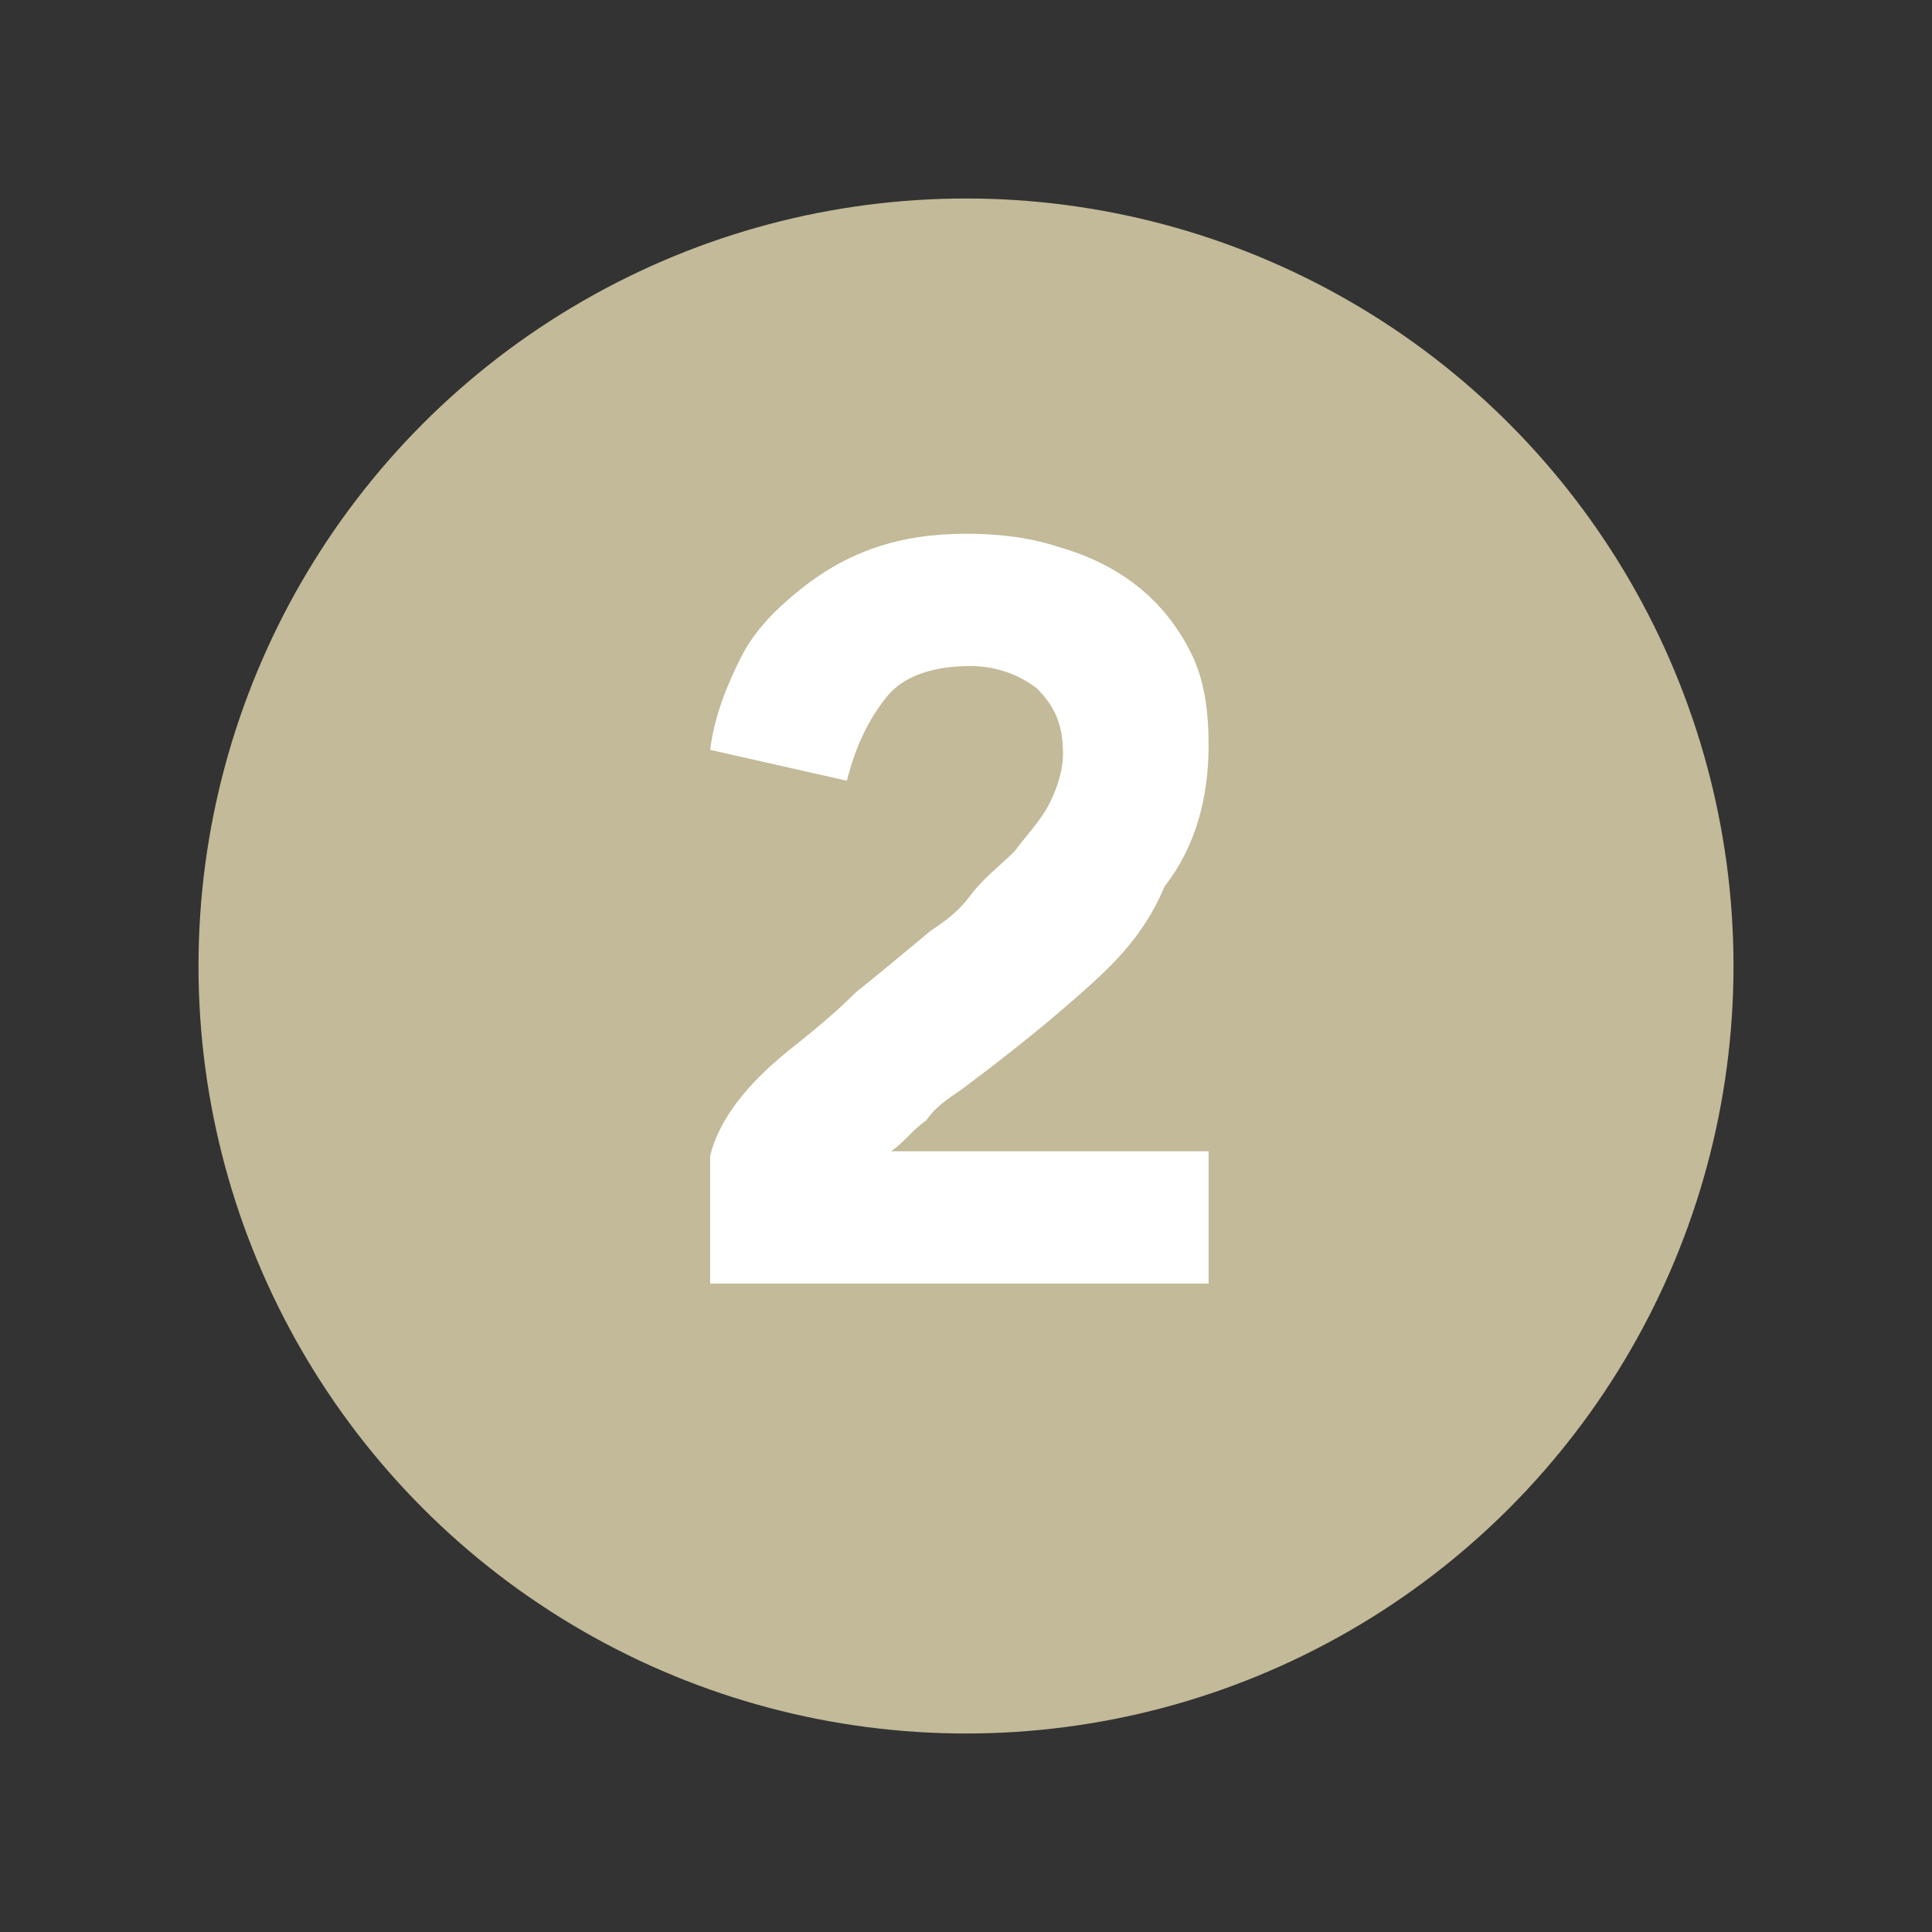
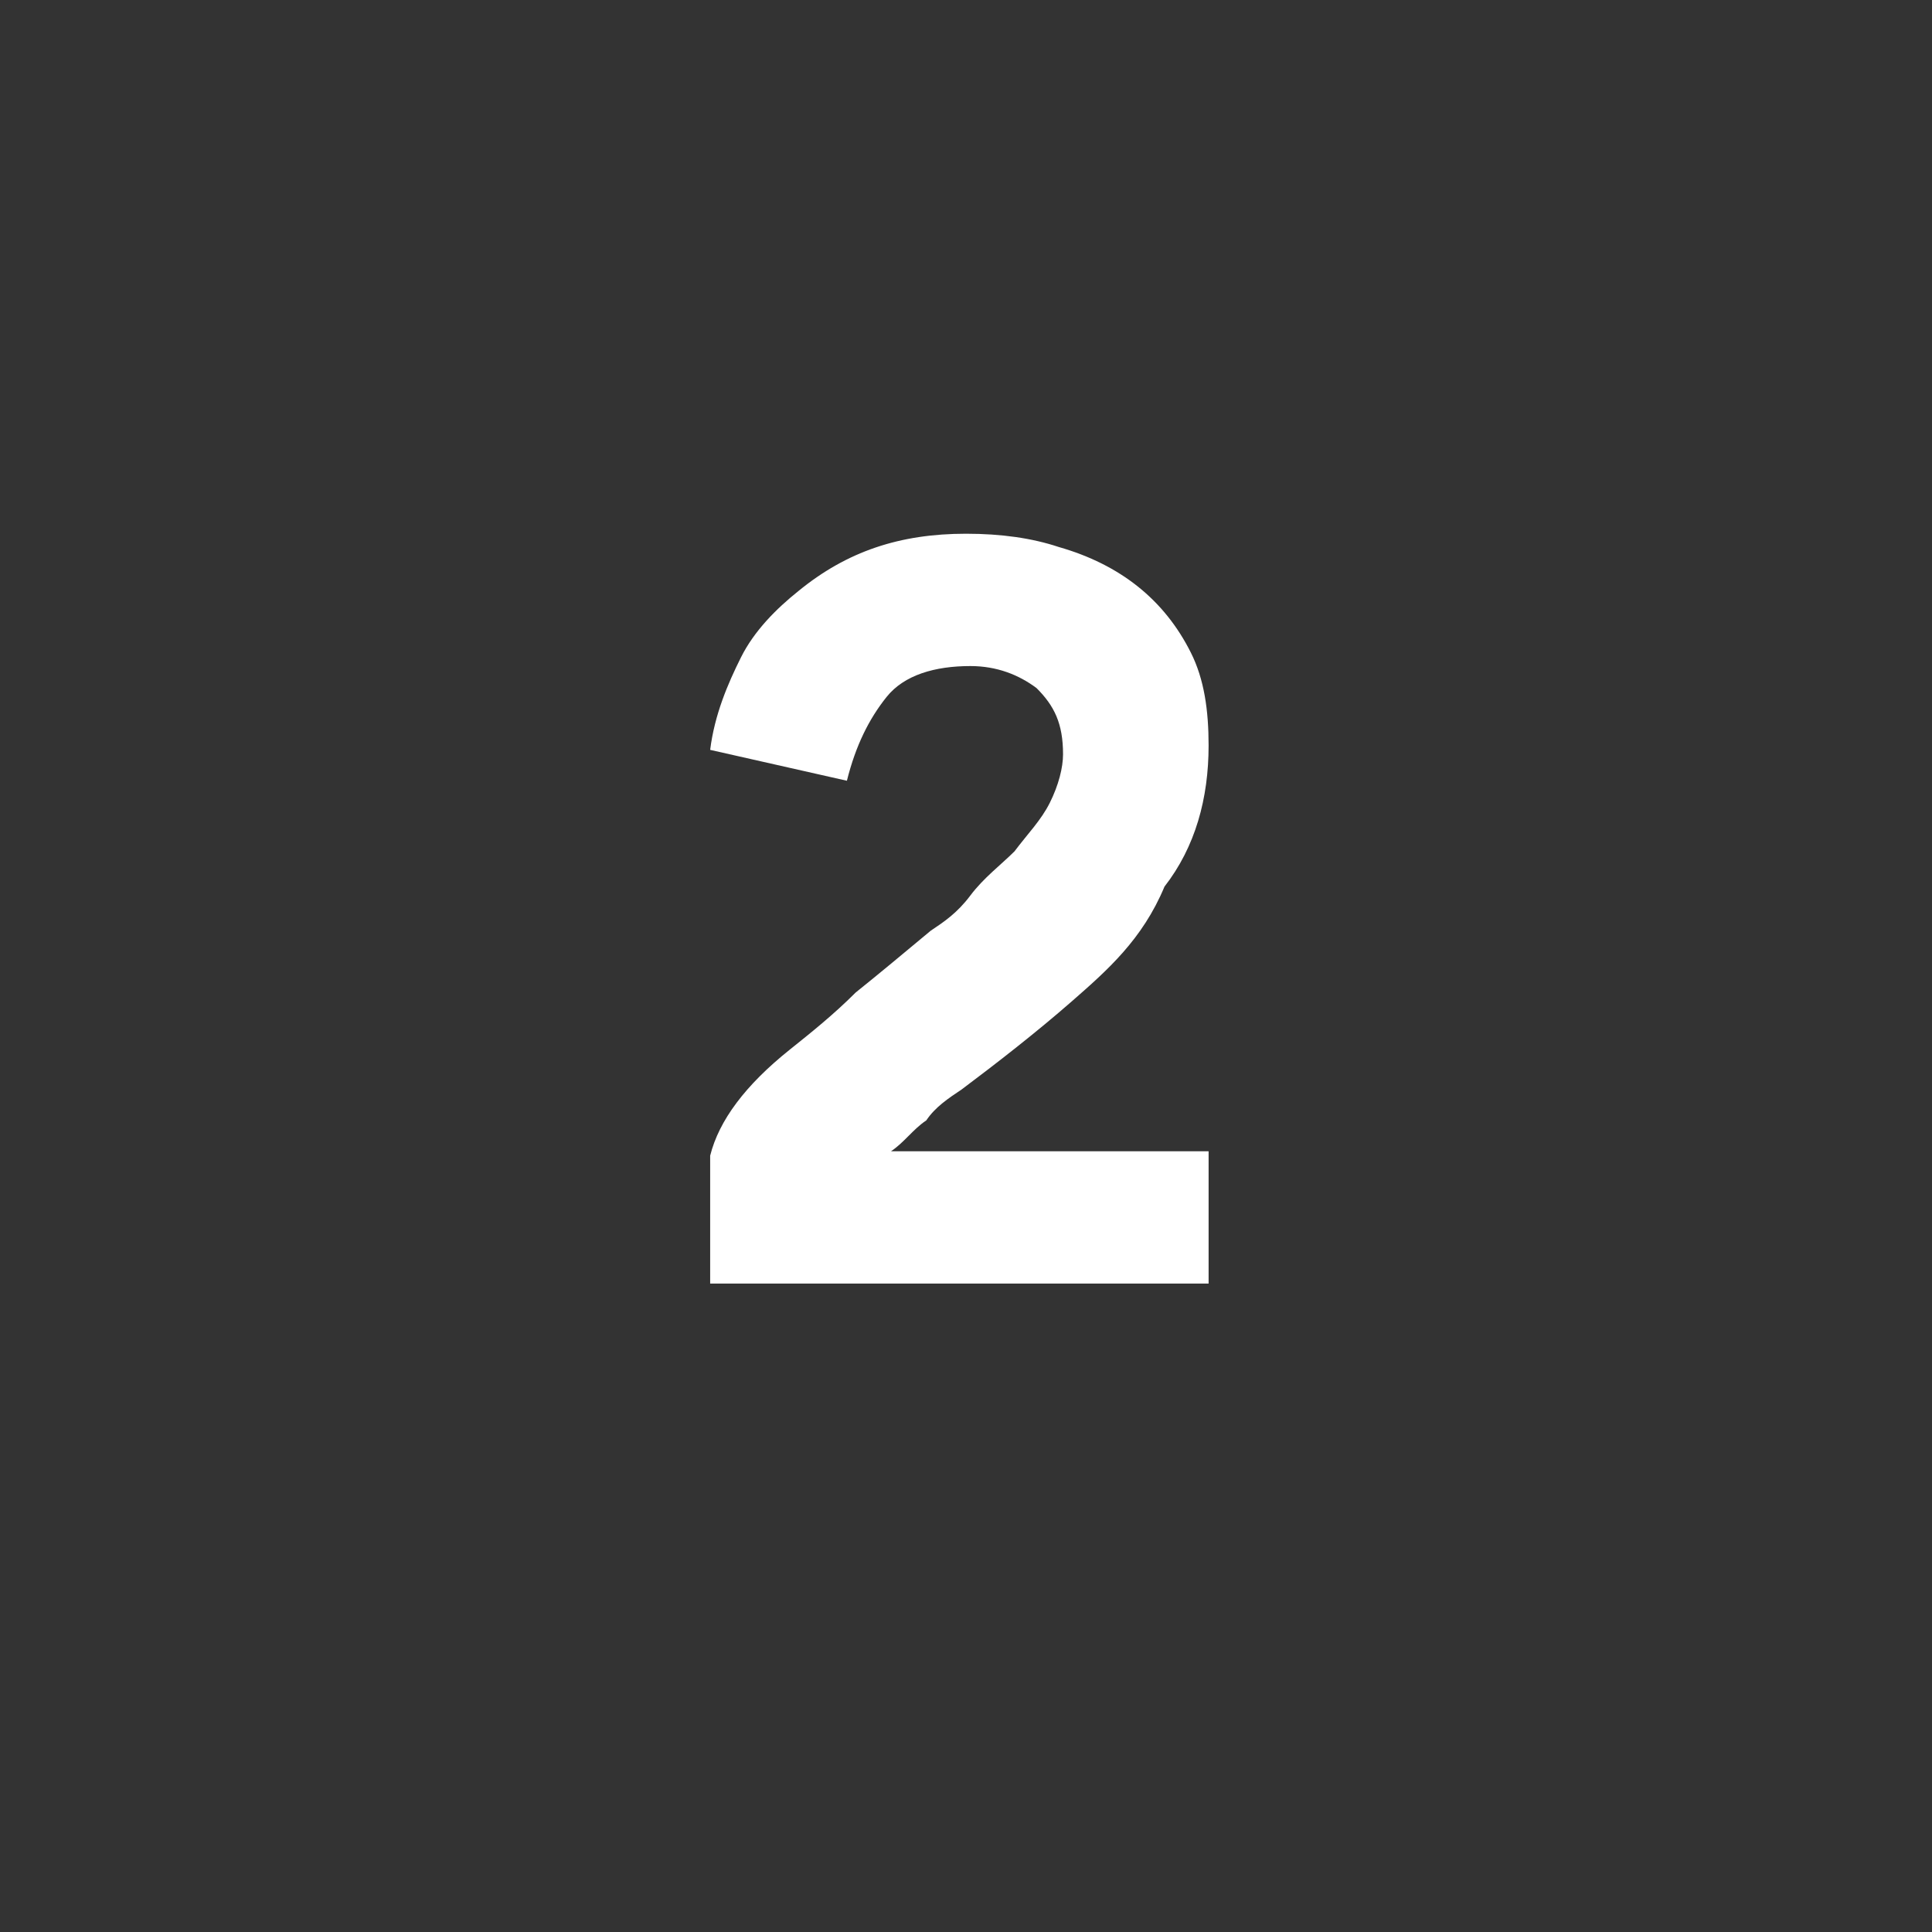
<svg xmlns="http://www.w3.org/2000/svg" version="1.1" id="Capa_1" x="0px" y="0px" viewBox="0 0 43.8 43.8" style="enable-background:new 0 0 43.8 43.8;" xml:space="preserve">
  <rect x="0" y="0" width="43.8" height="43.8" fill="#333333" stroke="none" />
  <style type="text/css">
	.st0{fill:#C2BA98;}
	.st1{enable-background:new    ;}
	.st2{fill:#FFFFFF;}
</style>
-   <circle class="st0" cx="21.9" cy="21.9" r="17.4" />
  <g class="st1">
    <path class="st2" d="M24.3,22.7c-0.8,0.7-1.7,1.4-2.5,2c-0.3,0.2-0.6,0.4-0.8,0.7c-0.3,0.2-0.5,0.5-0.8,0.7h7.2v3H16.1v-2.9   c0.1-0.4,0.3-0.8,0.6-1.2s0.7-0.8,1.2-1.2c0.5-0.4,1-0.8,1.5-1.3c0.5-0.4,1.1-0.9,1.7-1.4c0.3-0.2,0.6-0.4,0.9-0.8s0.7-0.7,1-1   c0.3-0.4,0.6-0.7,0.8-1.1c0.2-0.4,0.3-0.8,0.3-1.1c0-0.7-0.2-1.1-0.6-1.5c-0.4-0.3-0.9-0.5-1.5-0.5c-0.8,0-1.5,0.2-1.9,0.7   c-0.4,0.5-0.7,1.1-0.9,1.9L16.1,17c0.1-0.8,0.4-1.5,0.7-2.1c0.3-0.6,0.8-1.1,1.3-1.5c1.1-0.9,2.3-1.3,3.8-1.3   c0.8,0,1.5,0.1,2.1,0.3c0.7,0.2,1.3,0.5,1.8,0.9s0.9,0.9,1.2,1.5c0.3,0.6,0.4,1.3,0.4,2.1c0,1.2-0.3,2.3-1,3.2   C25.9,21.3,25.1,22,24.3,22.7z" />
  </g>
</svg>